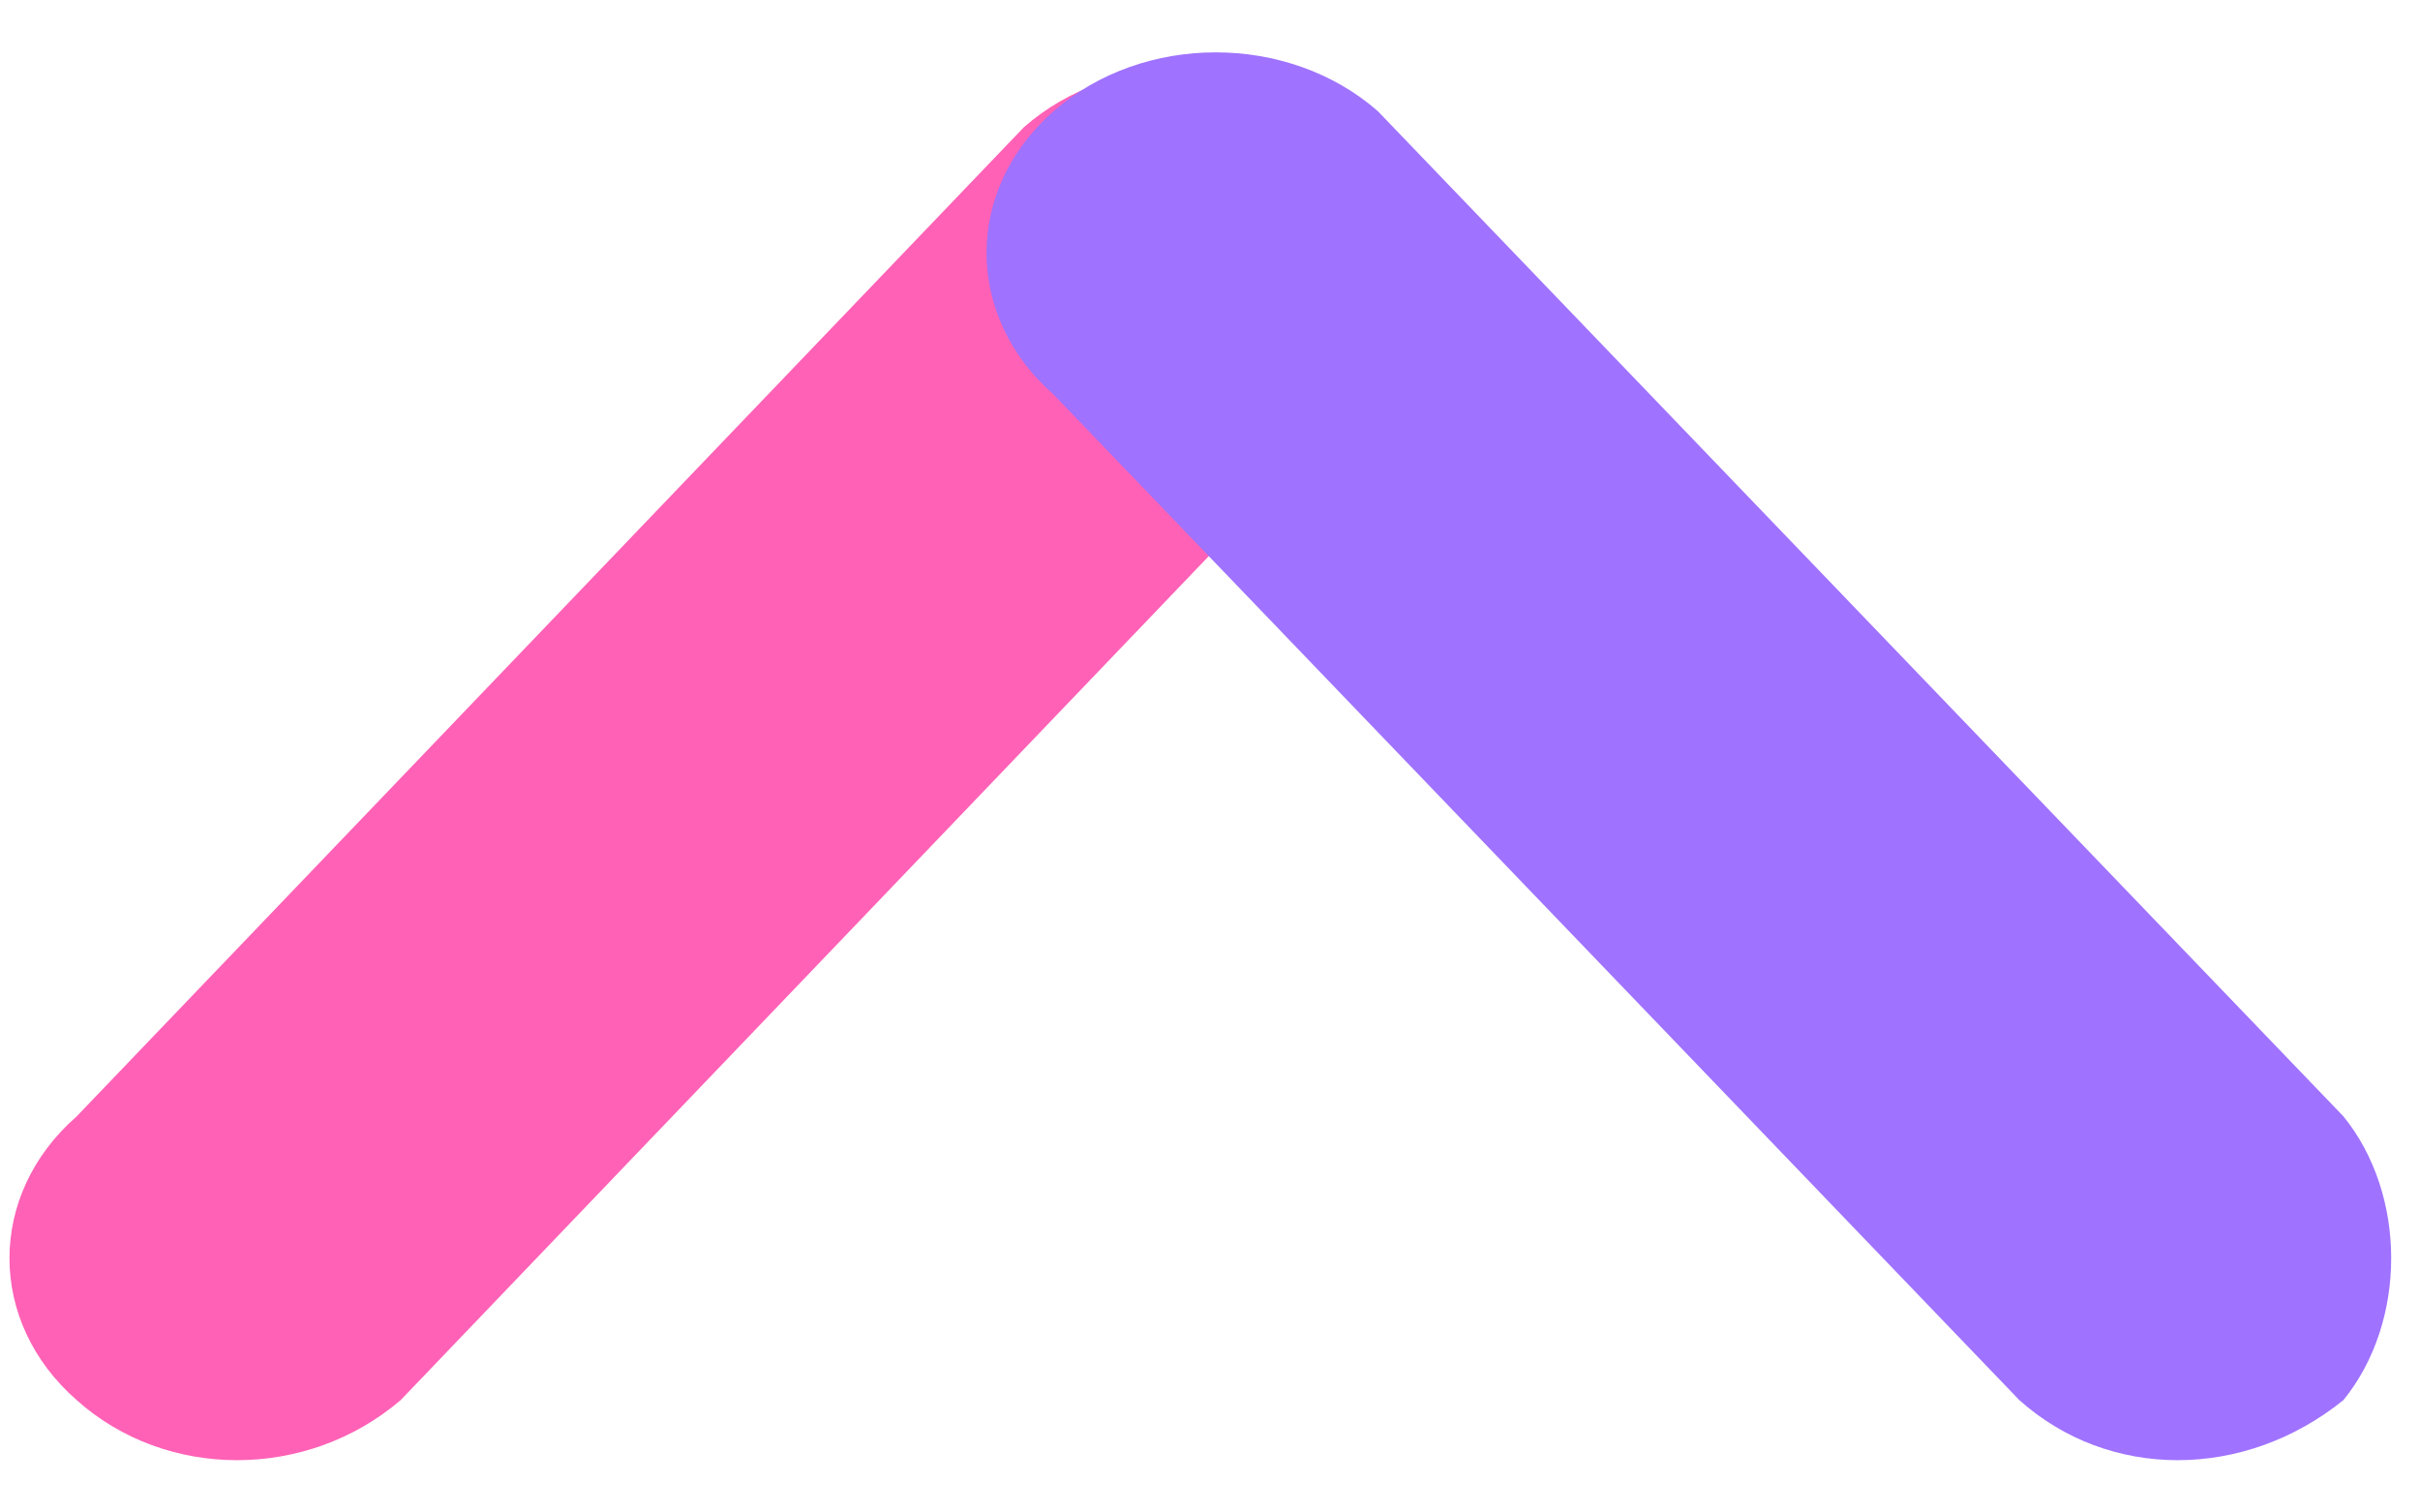
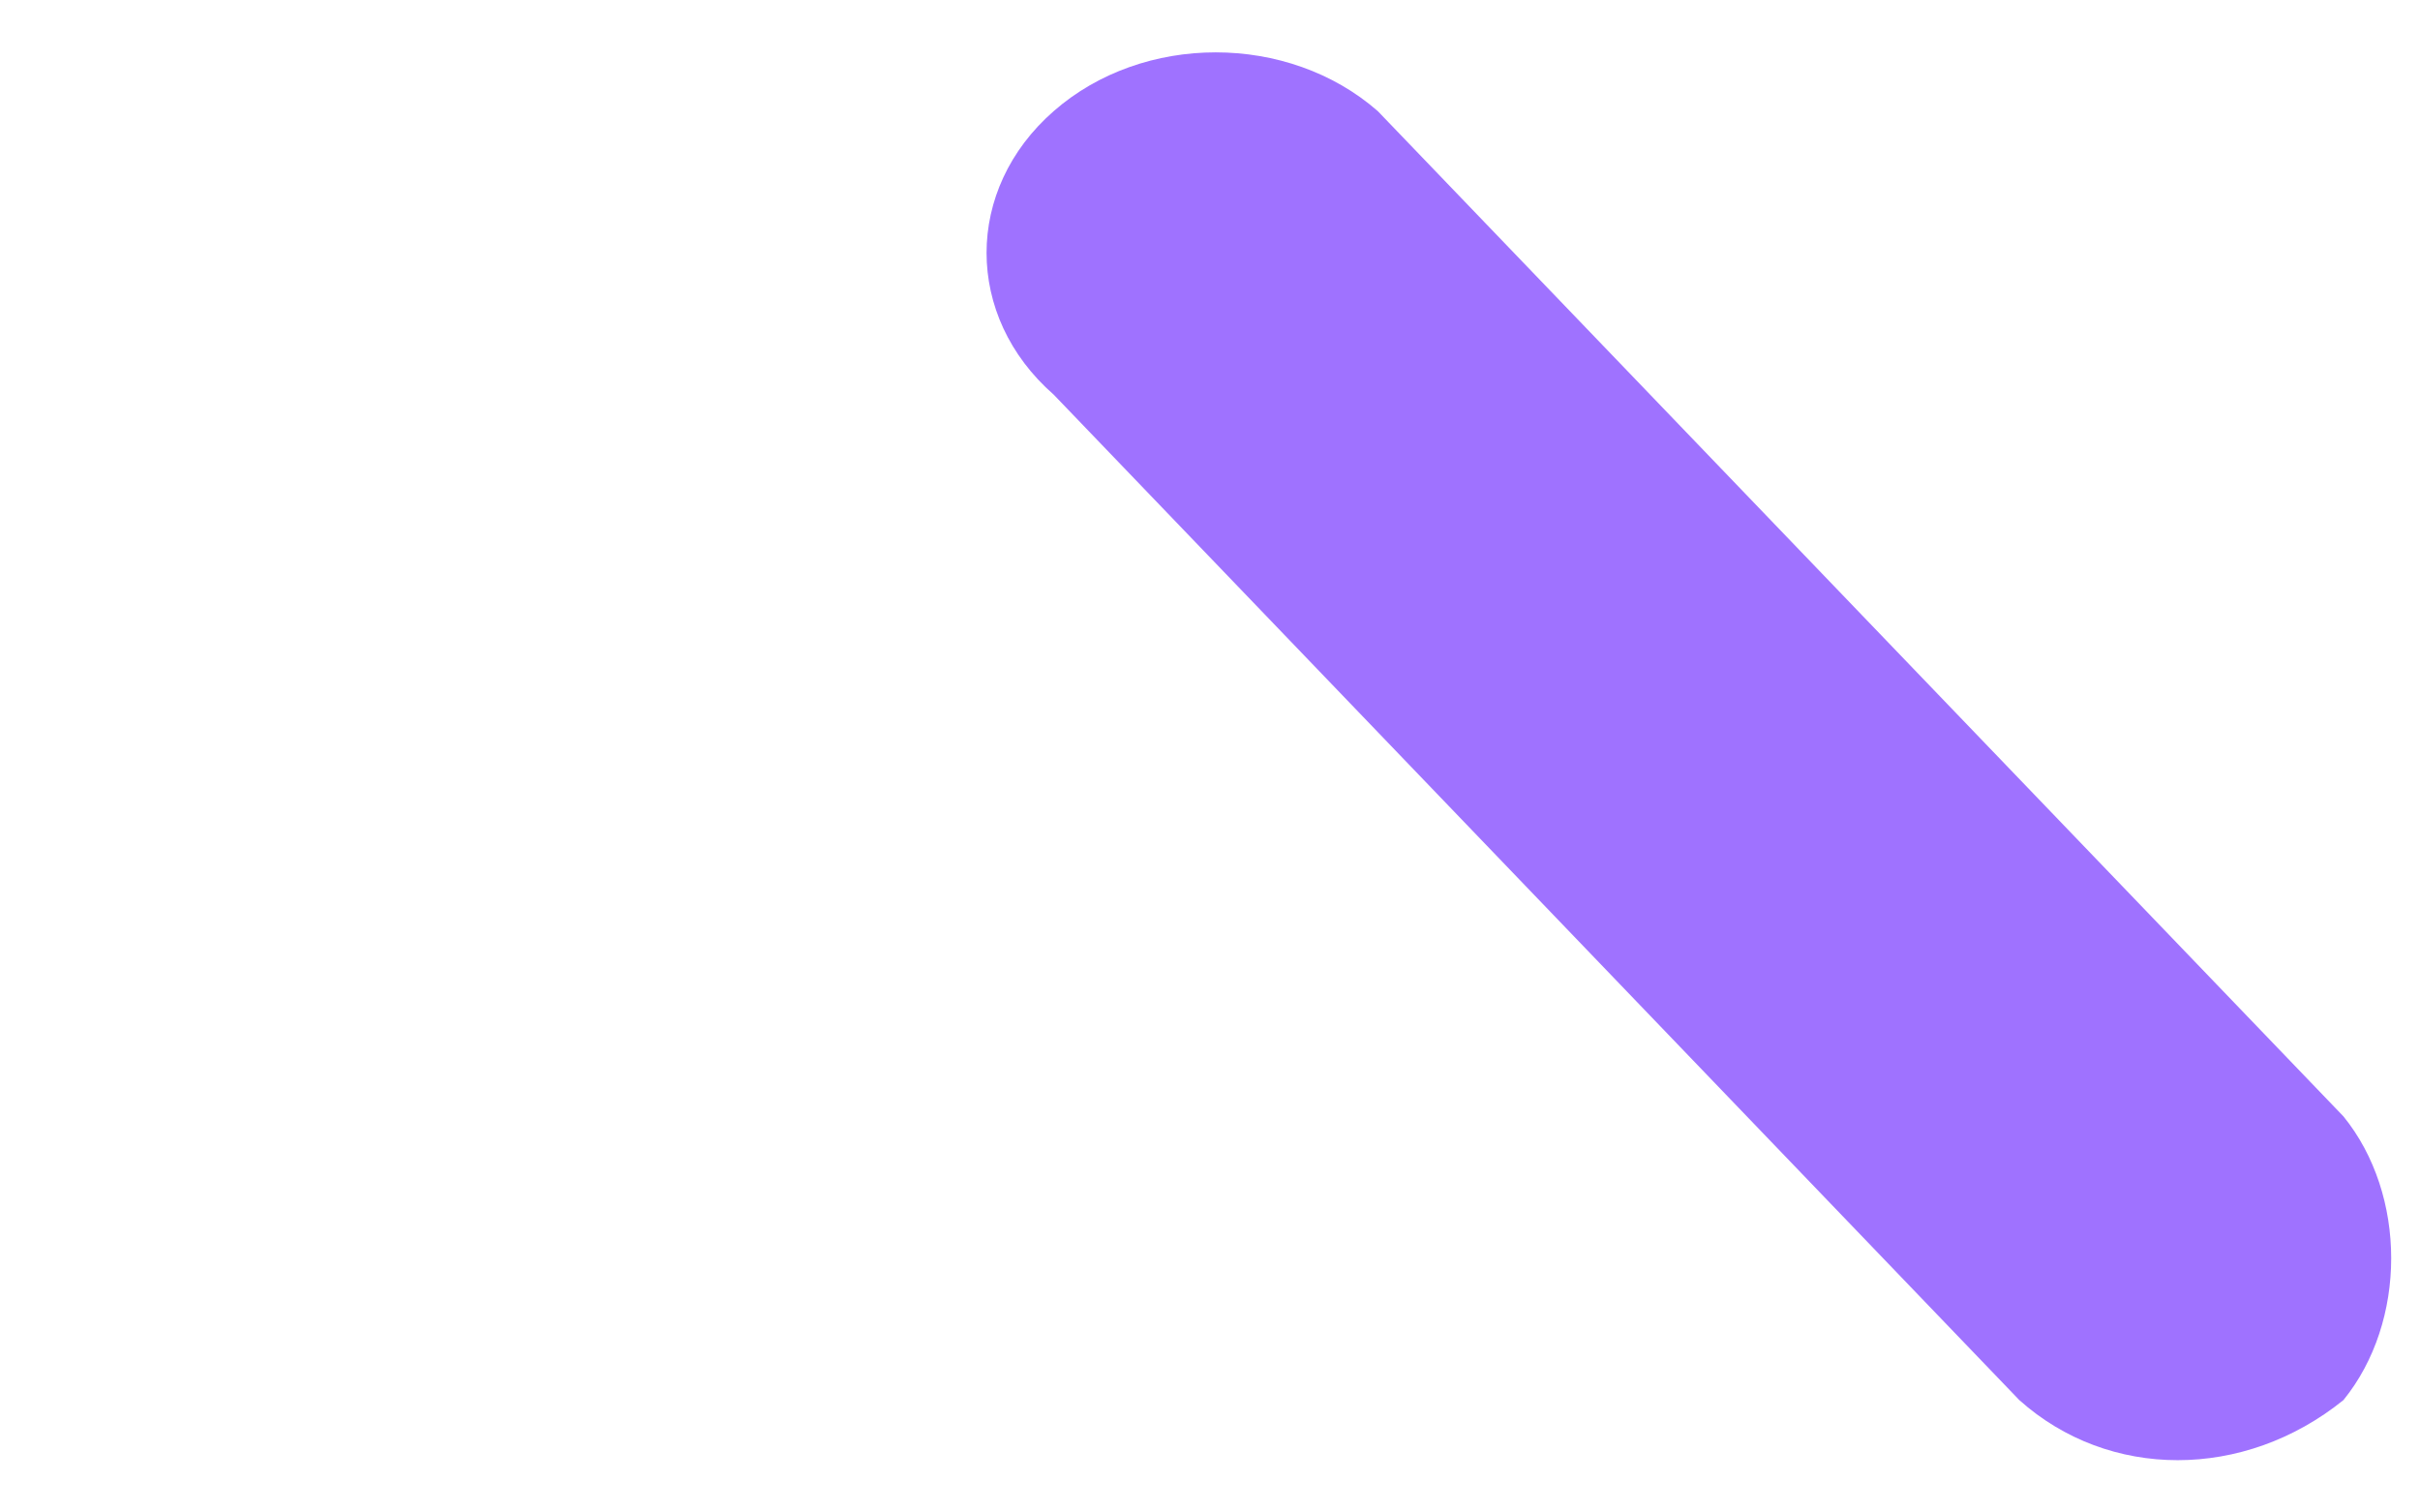
<svg xmlns="http://www.w3.org/2000/svg" width="24" height="15" viewBox="0 0 24 15" fill="none">
-   <path fill-rule="evenodd" clip-rule="evenodd" d="M13.369 1.261C12.482 0.484 11.042 0.484 10.155 1.261L0.76 11.072C-0.128 11.849 -0.128 13.108 0.76 13.885C1.647 14.68 3.045 14.68 3.974 13.885L13.369 4.073C14.257 3.297 14.257 2.037 13.369 1.261Z" fill="#FF61B6" />
  <path fill-rule="evenodd" clip-rule="evenodd" d="M23.241 11.072L13.664 1.102C12.776 0.325 11.337 0.325 10.45 1.102C9.562 1.878 9.562 3.137 10.45 3.914L20.026 13.885C20.914 14.68 22.256 14.68 23.241 13.885C23.872 13.108 23.872 11.849 23.241 11.072Z" fill="#9F72FF" />
</svg>